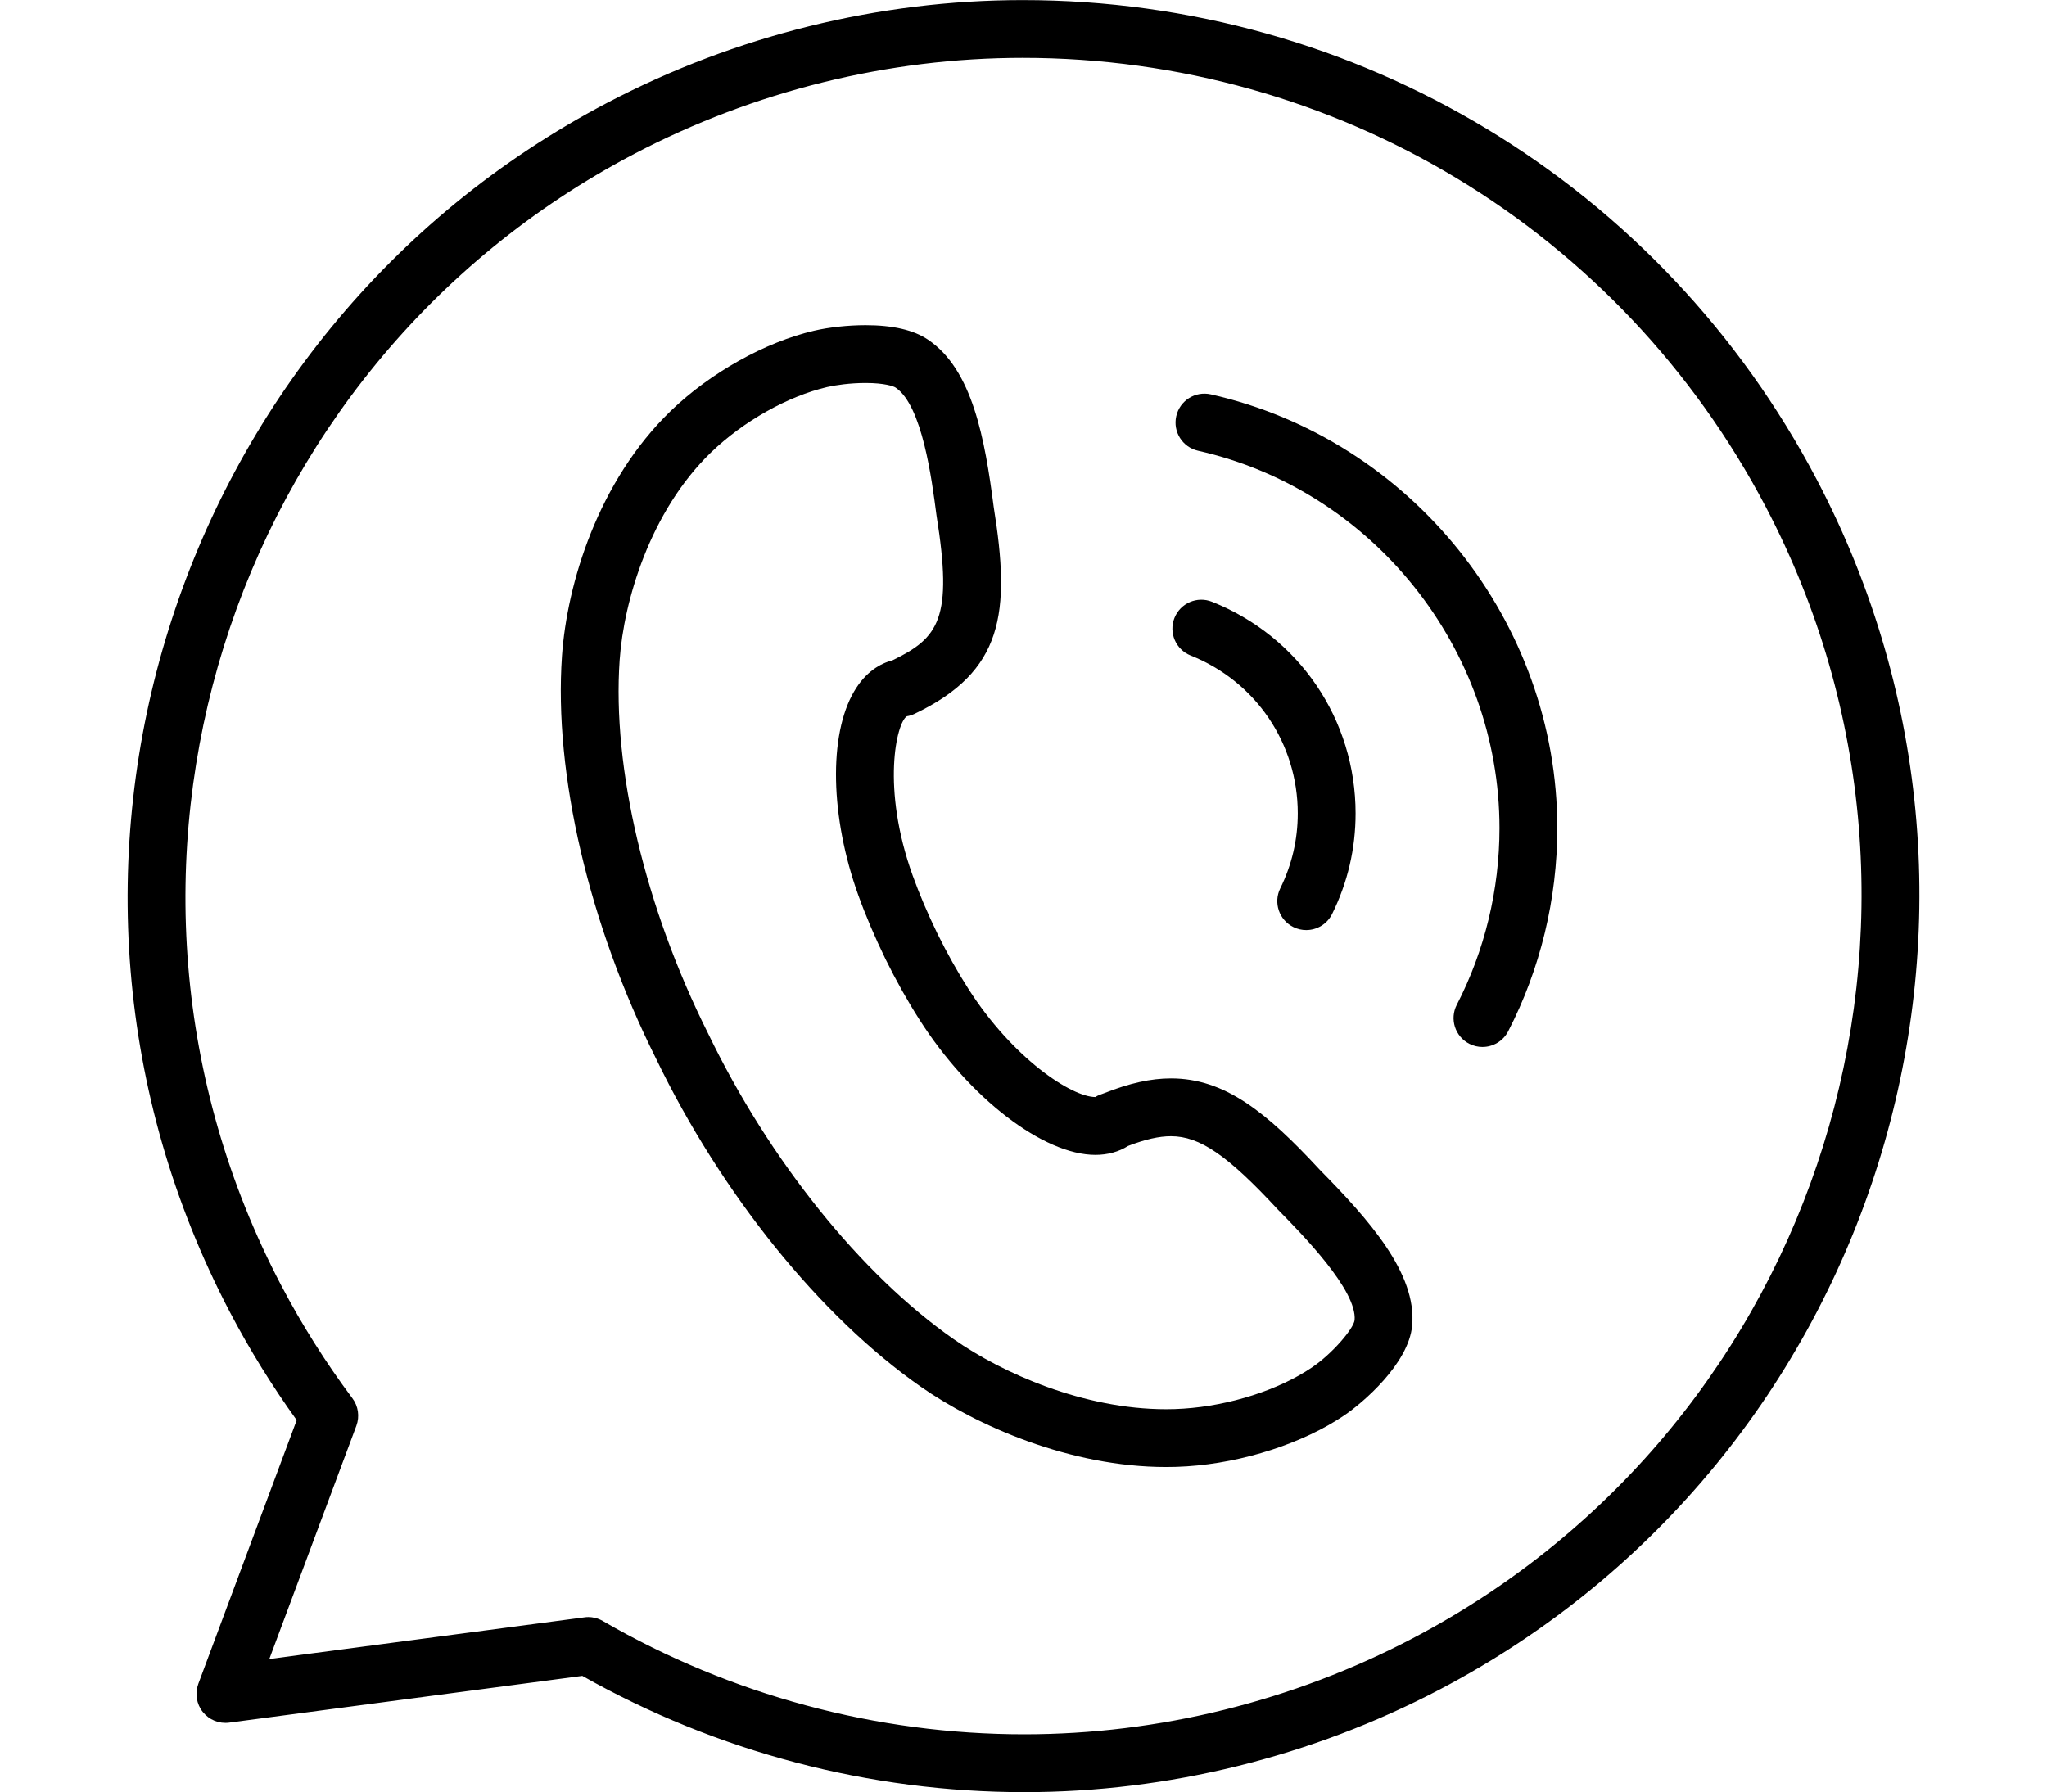
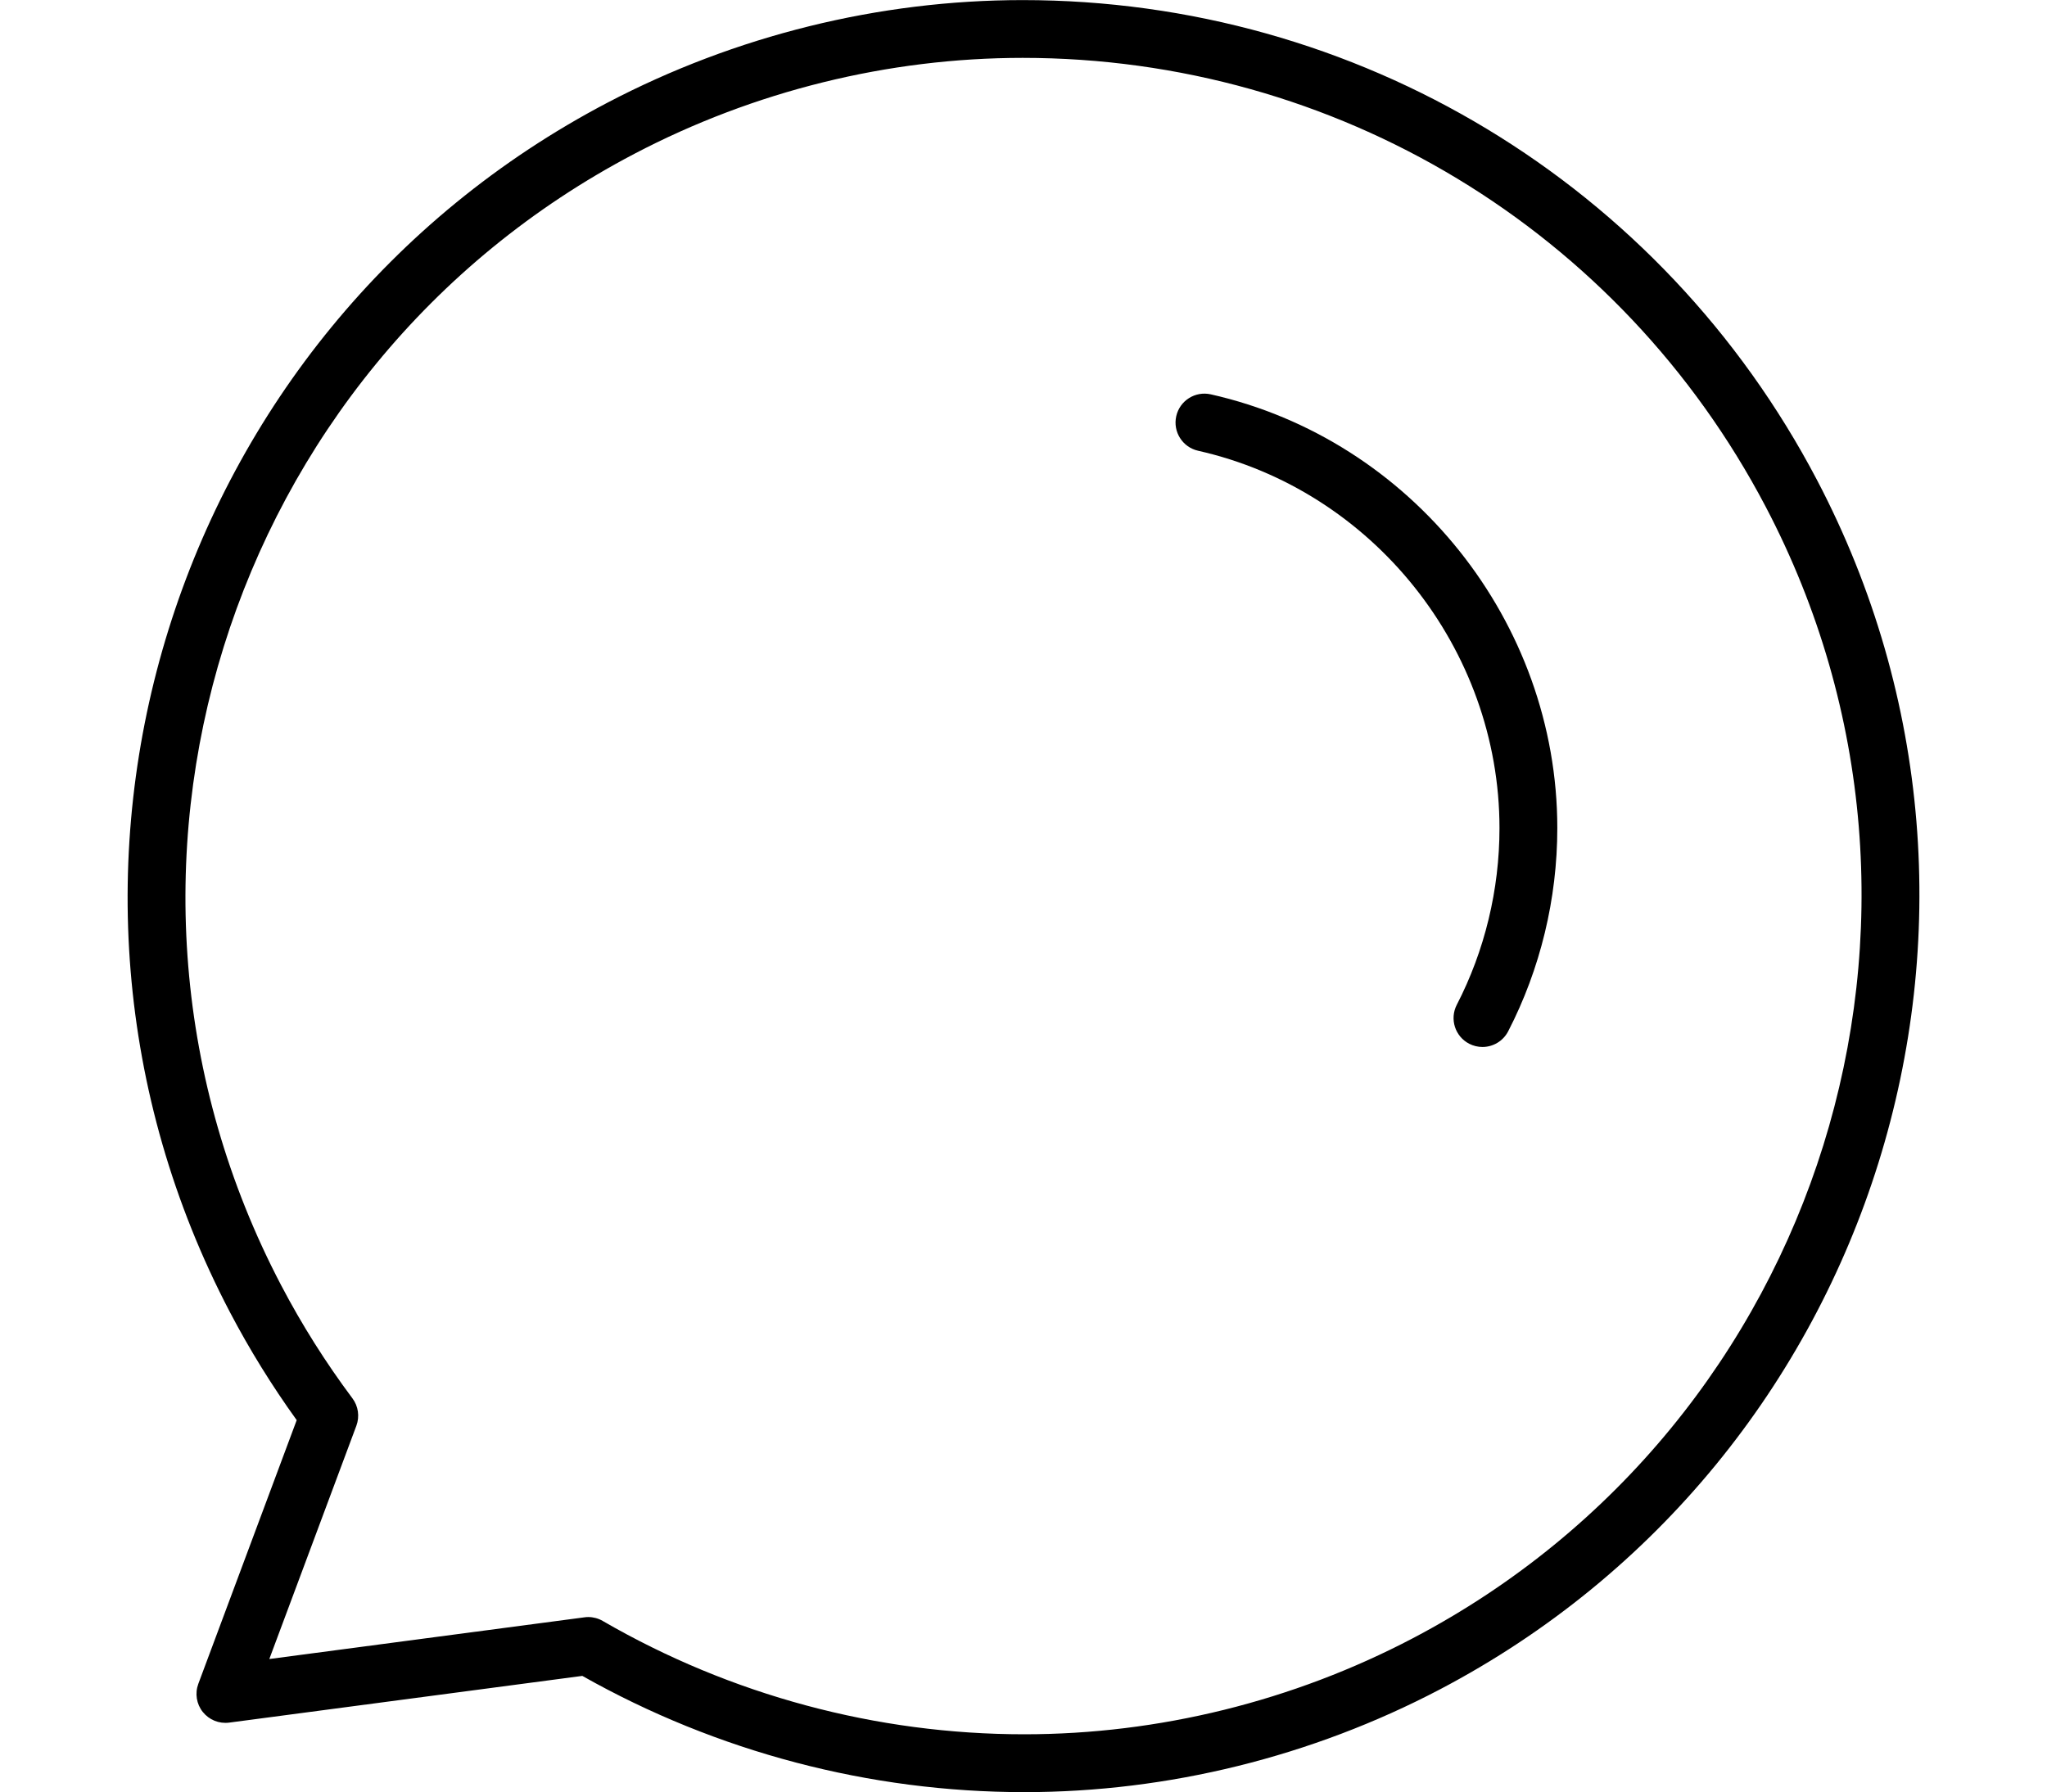
<svg xmlns="http://www.w3.org/2000/svg" height="62.0" preserveAspectRatio="xMidYMid meet" version="1.0" viewBox="-3.4 1.0 70.8 62.0" width="70.8" zoomAndPan="magnify">
  <g>
    <g id="change1_3">
      <path d="M32.03,62.997c-5.349,0-10.627-1.389-15.289-4.021L4.528,60.592c-0.352,0.046-0.694-0.094-0.914-0.368 c-0.219-0.274-0.277-0.644-0.155-0.973l3.403-9.123c-0.856-1.188-1.631-2.441-2.308-3.732C-3.38,31.265,2.473,12.495,17.604,4.555 c4.43-2.323,9.398-3.552,14.369-3.552c11.572,0,22.099,6.361,27.472,16.602c7.938,15.131,2.084,33.901-13.049,41.841 C41.967,61.769,37,62.997,32.03,62.997z M16.945,56.94c0.175,0,0.348,0.046,0.501,0.135c4.429,2.565,9.472,3.922,14.583,3.921 c4.647,0,9.293-1.148,13.436-3.322c14.157-7.427,19.633-24.986,12.207-39.141c-5.026-9.58-14.874-15.531-25.7-15.531 c-4.648,0-9.295,1.149-13.439,3.323C4.379,13.753-1.097,31.312,6.327,45.468c0.712,1.359,1.54,2.672,2.462,3.905 c0.204,0.272,0.255,0.63,0.137,0.949l-3.011,8.07l10.898-1.442C16.858,56.943,16.902,56.94,16.945,56.94z" fill="inherit" />
    </g>
    <g id="change1_1">
-       <path d="M36.93,51.75C36.929,51.75,36.929,51.75,36.93,51.75c-3.324,0-6.562-1.436-8.484-2.779 c-3.473-2.424-6.895-6.664-9.152-11.342c-2.322-4.64-3.542-9.853-3.257-13.933c0.173-2.509,1.253-6.056,3.763-8.482 c1.366-1.318,3.267-2.381,4.961-2.774c0.509-0.119,1.174-0.191,1.776-0.191c0.942,0,1.667,0.168,2.158,0.5 c1.541,1.034,1.969,3.429,2.275,5.792c0.59,3.669,0.333,5.688-2.741,7.155c-0.083,0.04-0.172,0.068-0.264,0.083 c-0.356,0.219-0.892,2.47,0.203,5.513c0.231,0.64,0.519,1.315,0.854,2.005c0.337,0.682,0.696,1.324,1.066,1.902 c1.539,2.417,3.577,3.752,4.399,3.752c0.074-0.058,0.203-0.094,0.291-0.129c0.888-0.352,1.626-0.516,2.323-0.516 c1.859,0,3.295,1.16,5.148,3.163c1.695,1.722,3.357,3.577,3.194,5.385c-0.12,1.333-1.734,2.695-2.346,3.107 c-1.415,0.962-3.498,1.639-5.434,1.765C37.42,51.743,37.175,51.75,36.93,51.75z M26.537,14.249c-0.54,0-1.049,0.075-1.322,0.139 c-1.365,0.317-2.907,1.185-4.026,2.265c-2.104,2.035-3.016,5.141-3.157,7.183c-0.261,3.739,0.882,8.566,3.057,12.912 c2.122,4.396,5.298,8.348,8.503,10.584c1.673,1.169,4.479,2.418,7.338,2.418h0c0.202,0,0.403-0.006,0.603-0.02 c1.602-0.104,3.304-0.65,4.444-1.425c0.698-0.47,1.433-1.332,1.475-1.633c0.094-1.036-1.828-2.989-2.649-3.823 c-1.743-1.883-2.706-2.543-3.702-2.543c-0.412,0-0.885,0.106-1.482,0.335c-0.32,0.204-0.708,0.311-1.131,0.311 c-1.801,0-4.36-1.966-6.085-4.676c-0.408-0.638-0.805-1.345-1.176-2.098c-0.369-0.759-0.685-1.5-0.94-2.207 c-0.973-2.704-1.032-5.537-0.147-7.05c0.405-0.693,0.921-0.972,1.329-1.078c1.597-0.777,2.098-1.432,1.522-5.014 c-0.163-1.255-0.493-3.802-1.414-4.42C27.509,14.362,27.197,14.249,26.537,14.249z" fill="inherit" />
-     </g>
+       </g>
    <g id="change1_4">
      <path d="M47.874,37.219c-0.154,0-0.311-0.036-0.458-0.111c-0.491-0.254-0.683-0.857-0.43-1.348 c0.966-1.87,1.477-3.984,1.477-6.113c0-6.204-4.384-11.694-10.424-13.054c-0.539-0.121-0.877-0.656-0.756-1.195 s0.655-0.877,1.195-0.756c6.944,1.564,11.985,7.874,11.985,15.005c0,2.447-0.588,4.878-1.7,7.031 C48.585,37.021,48.236,37.219,47.874,37.219z" fill="inherit" />
    </g>
    <g id="change1_2">
-       <path d="M41.777,33.175c-0.148,0-0.3-0.033-0.442-0.104c-0.495-0.245-0.698-0.844-0.454-1.339 c0.401-0.813,0.605-1.685,0.605-2.594c0-2.421-1.455-4.565-3.706-5.462c-0.513-0.205-0.763-0.786-0.559-1.299 c0.205-0.513,0.785-0.764,1.299-0.559c3.017,1.202,4.966,4.076,4.966,7.321c0,1.219-0.273,2.389-0.812,3.479 C42.5,32.971,42.146,33.175,41.777,33.175z" fill="inherit" />
-     </g>
+       </g>
  </g>
</svg>